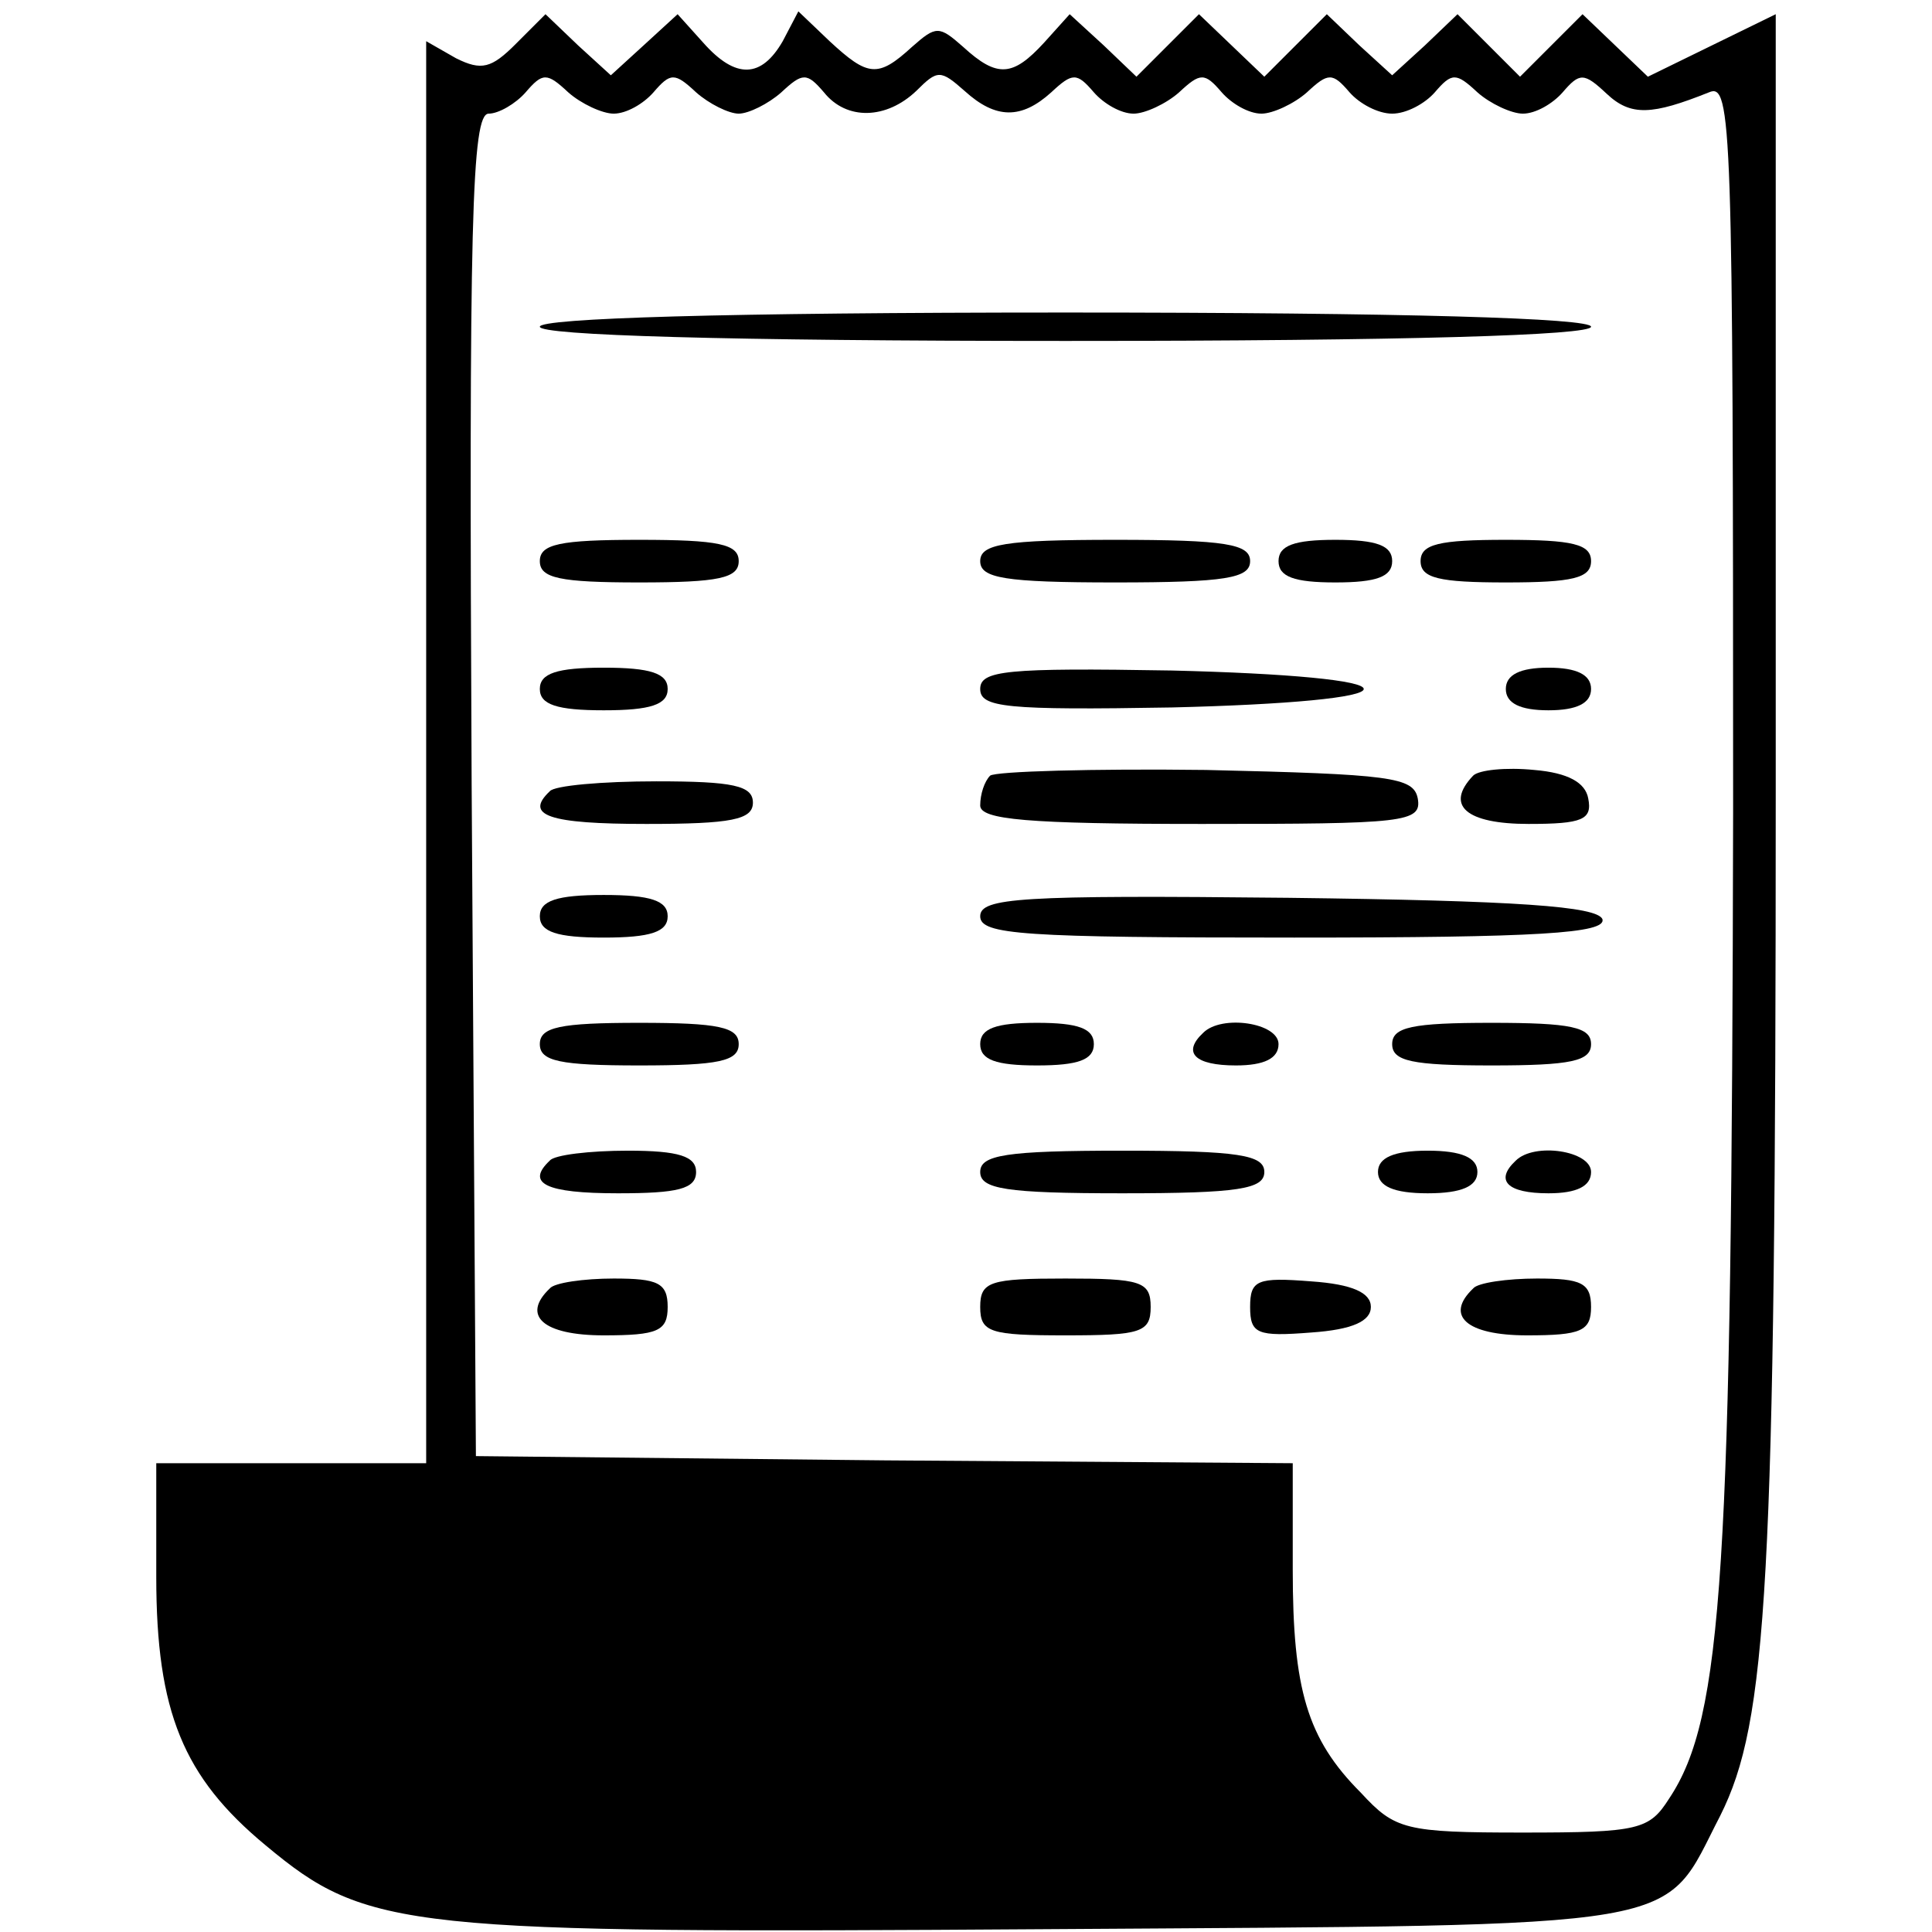
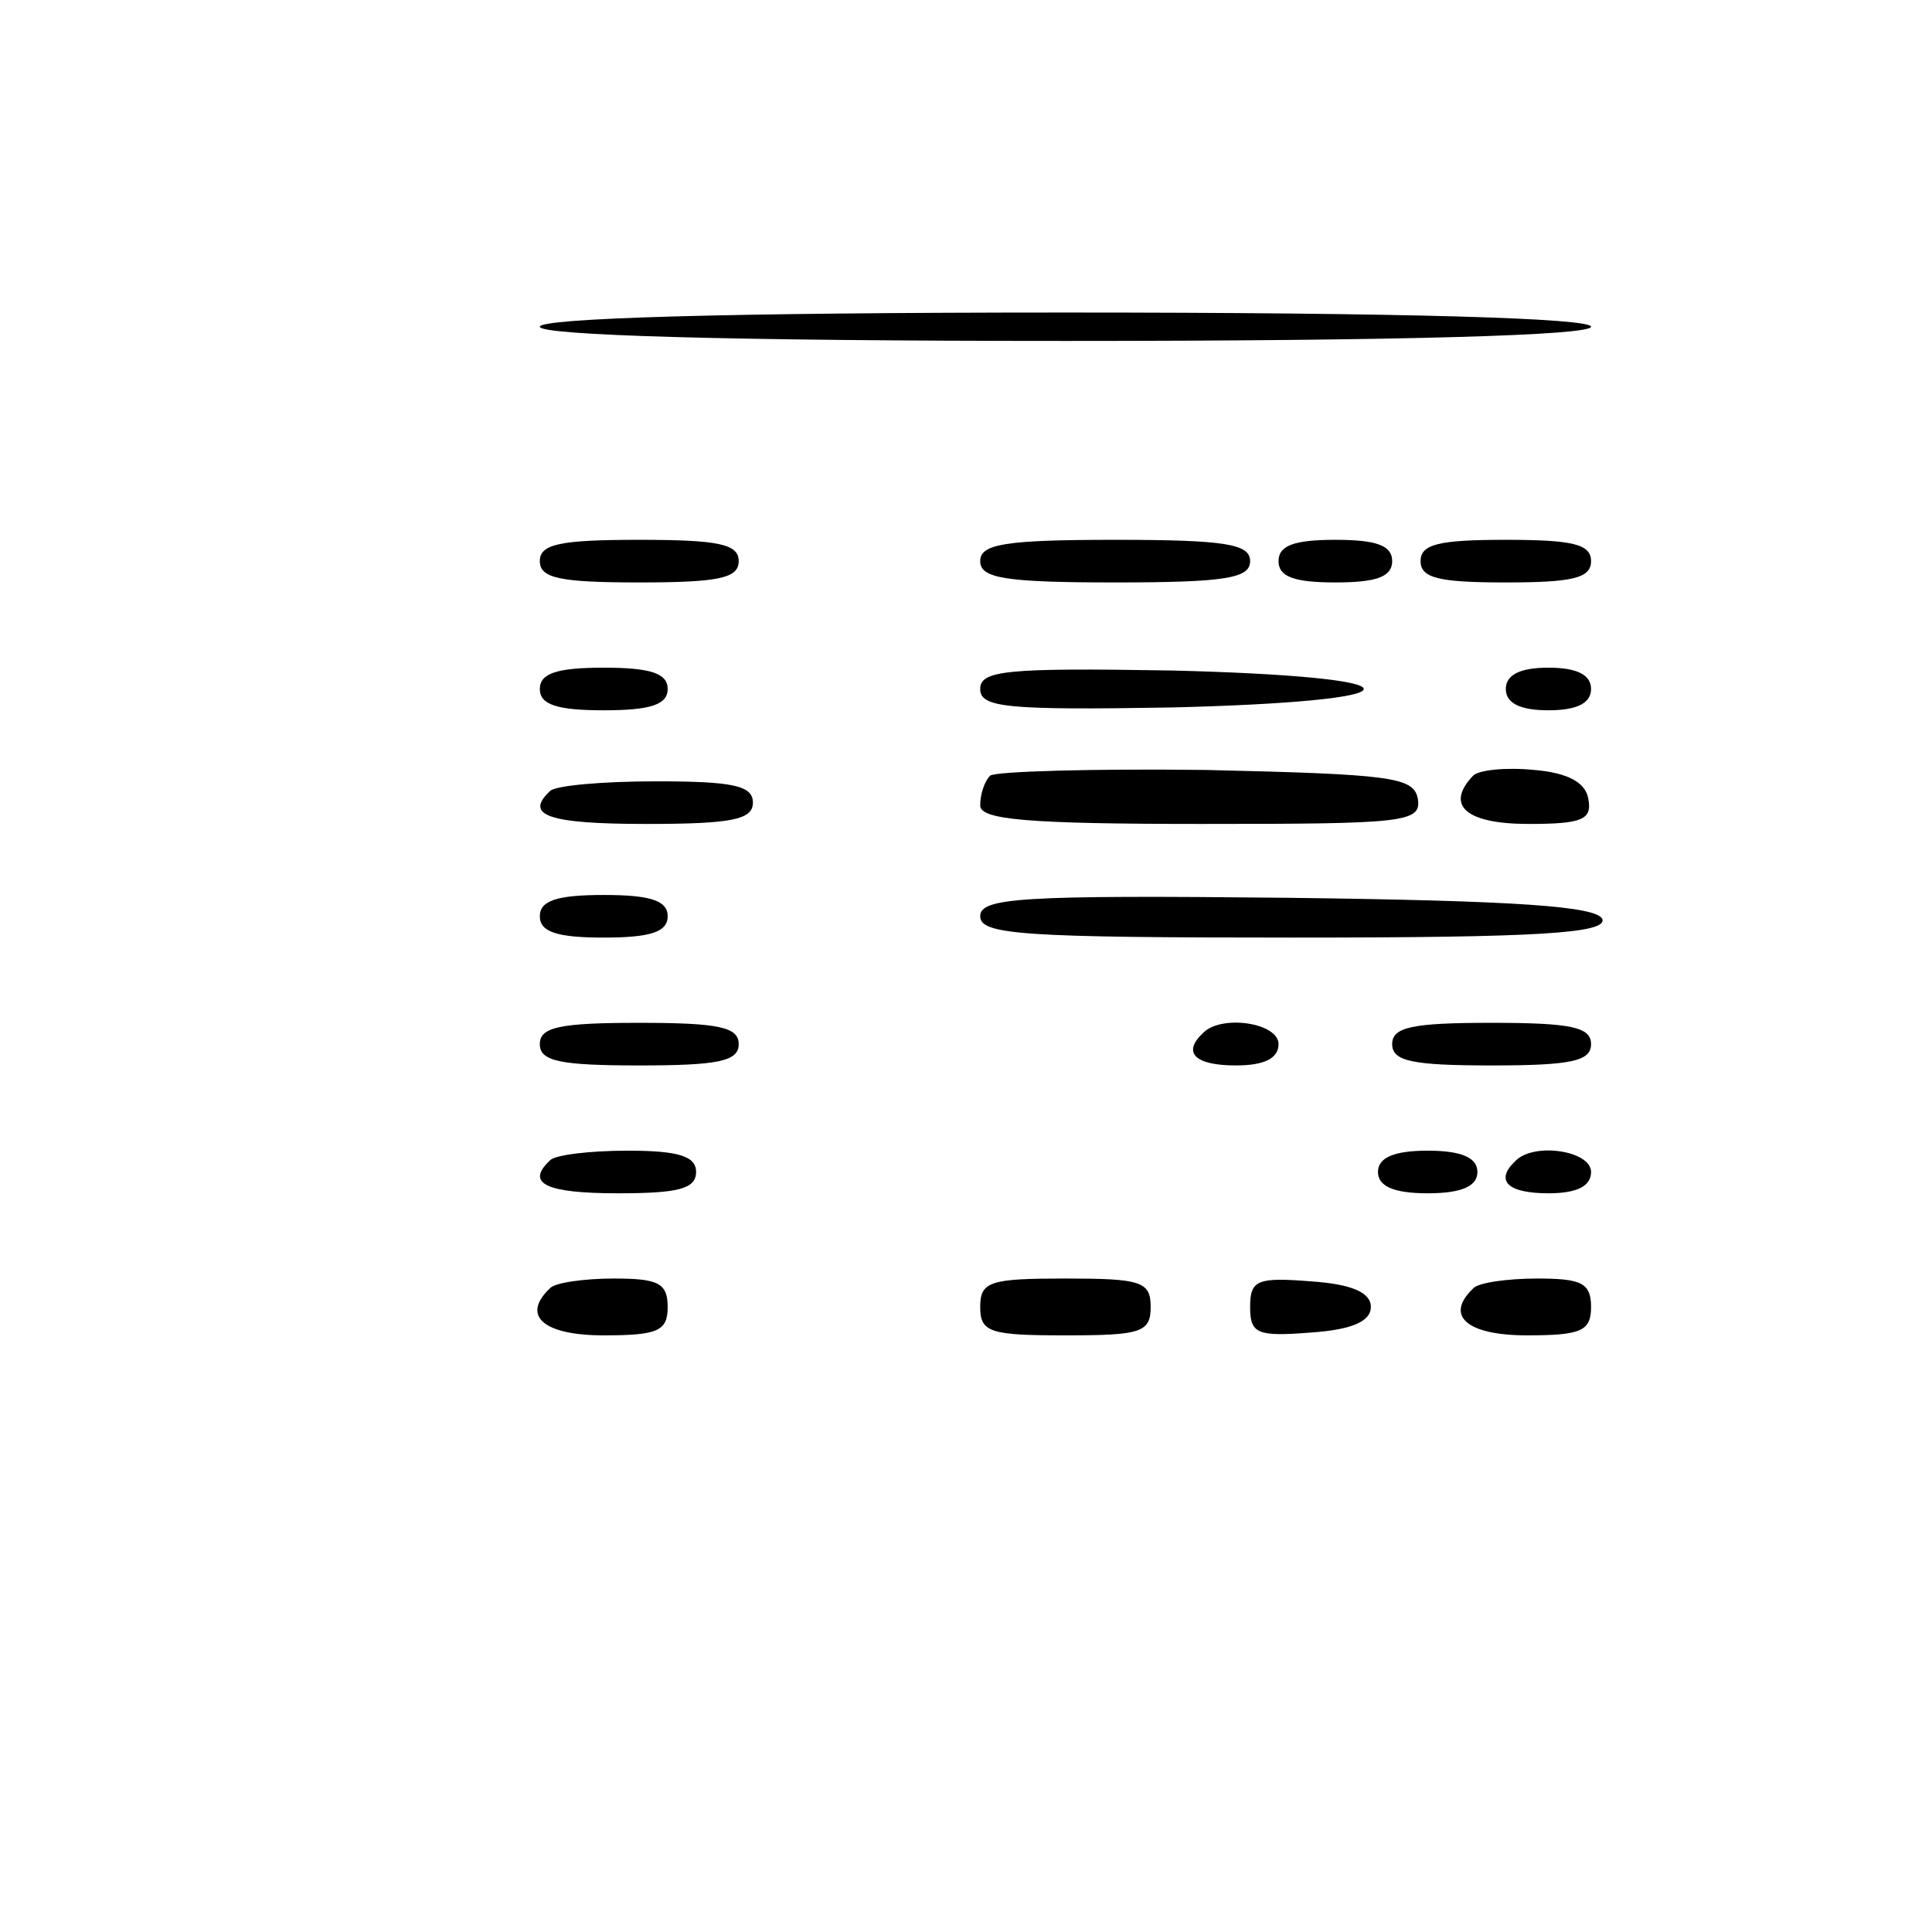
<svg xmlns="http://www.w3.org/2000/svg" version="1.0" width="136pt" height="136pt" viewBox="0 0 136 136" preserveAspectRatio="xMidYMid meet">
  <g transform="translate(0,136) scale(0.1,-0.1)" fill="#000000" stroke="none">
-     <path d="M363 1329 c-17 -17 -24 -19 -42 -10 l-21 12 0 -501 0 -500 -95 0 -95 0 0 -80 c0 -95 19 -141 77 -189 72 -60 97 -62 551 -59 460 3 431 -1 473 80 33 66 39 161 39 720 l0 548 -45 -22 -45 -22 -23 22 -23 22 -22 -22 -22 -22 -22 22 -22 22 -23 -22 -23 -21 -23 21 -23 22 -22 -22 -22 -22 -23 22 -23 22 -22 -22 -22 -22 -23 22 -24 22 -18 -20 c-22 -24 -33 -25 -57 -3 -17 15 -19 15 -36 0 -24 -22 -31 -21 -58 4 l-22 21 -11 -21 c-15 -26 -33 -27 -56 -1 l-18 20 -24 -22 -23 -21 -23 21 -23 22 -21 -21z m69 -49 c9 0 21 7 28 15 12 14 15 14 30 0 9 -8 23 -15 30 -15 7 0 21 7 30 15 15 14 18 14 30 0 16 -20 44 -19 65 1 15 15 17 15 34 0 22 -20 40 -20 61 -1 15 14 18 14 30 0 7 -8 19 -15 28 -15 8 0 23 7 32 15 15 14 18 14 30 0 7 -8 19 -15 28 -15 8 0 23 7 32 15 15 14 18 14 30 0 7 -8 20 -15 30 -15 10 0 23 7 30 15 12 14 15 14 30 0 9 -8 24 -15 32 -15 9 0 21 7 28 15 12 14 15 14 31 -1 17 -16 32 -15 72 1 16 7 17 -21 17 -506 -1 -534 -7 -638 -45 -695 -14 -22 -21 -24 -103 -24 -83 0 -90 2 -114 28 -38 38 -48 73 -48 157 l0 75 -287 2 -288 3 -3 473 c-2 397 0 472 12 472 7 0 19 7 26 15 12 14 15 14 30 0 9 -8 24 -15 32 -15z" />
    <path d="M380 1130 c0 -6 130 -10 370 -10 240 0 370 4 370 10 0 6 -130 10 -370 10 -240 0 -370 -4 -370 -10z" />
    <path d="M380 965 c0 -12 14 -15 70 -15 56 0 70 3 70 15 0 12 -14 15 -70 15 -56 0 -70 -3 -70 -15z" />
    <path d="M690 965 c0 -12 17 -15 95 -15 78 0 95 3 95 15 0 12 -17 15 -95 15 -78 0 -95 -3 -95 -15z" />
    <path d="M900 965 c0 -11 11 -15 40 -15 29 0 40 4 40 15 0 11 -11 15 -40 15 -29 0 -40 -4 -40 -15z" />
    <path d="M1000 965 c0 -12 13 -15 60 -15 47 0 60 3 60 15 0 12 -13 15 -60 15 -47 0 -60 -3 -60 -15z" />
    <path d="M380 875 c0 -11 12 -15 45 -15 33 0 45 4 45 15 0 11 -12 15 -45 15 -33 0 -45 -4 -45 -15z" />
    <path d="M690 875 c0 -13 18 -15 135 -13 82 2 135 7 135 13 0 6 -53 11 -135 13 -117 2 -135 0 -135 -13z" />
    <path d="M1060 875 c0 -10 10 -15 30 -15 20 0 30 5 30 15 0 10 -10 15 -30 15 -20 0 -30 -5 -30 -15z" />
    <path d="M697 814 c-4 -4 -7 -13 -7 -21 0 -10 33 -13 156 -13 143 0 155 1 152 18 -3 15 -19 17 -149 20 -80 1 -148 -1 -152 -4z" />
    <path d="M1037 814 c-20 -21 -5 -34 39 -34 38 0 45 3 42 18 -2 11 -14 18 -38 20 -20 2 -39 0 -43 -4z" />
    <path d="M387 803 c-18 -17 -1 -23 68 -23 60 0 75 3 75 15 0 12 -14 15 -68 15 -38 0 -72 -3 -75 -7z" />
    <path d="M380 715 c0 -11 12 -15 45 -15 33 0 45 4 45 15 0 11 -12 15 -45 15 -33 0 -45 -4 -45 -15z" />
    <path d="M690 715 c0 -13 30 -15 221 -15 172 0 220 3 217 13 -4 9 -59 13 -221 15 -189 2 -217 0 -217 -13z" />
    <path d="M380 625 c0 -12 14 -15 70 -15 56 0 70 3 70 15 0 12 -14 15 -70 15 -56 0 -70 -3 -70 -15z" />
-     <path d="M690 625 c0 -11 11 -15 40 -15 29 0 40 4 40 15 0 11 -11 15 -40 15 -29 0 -40 -4 -40 -15z" />
    <path d="M847 633 c-15 -14 -6 -23 23 -23 20 0 30 5 30 15 0 15 -40 21 -53 8z" />
    <path d="M980 625 c0 -12 14 -15 70 -15 56 0 70 3 70 15 0 12 -14 15 -70 15 -56 0 -70 -3 -70 -15z" />
    <path d="M387 543 c-17 -16 -3 -23 48 -23 42 0 55 3 55 15 0 11 -12 15 -48 15 -27 0 -52 -3 -55 -7z" />
-     <path d="M690 535 c0 -12 18 -15 100 -15 82 0 100 3 100 15 0 12 -18 15 -100 15 -82 0 -100 -3 -100 -15z" />
    <path d="M970 535 c0 -10 11 -15 35 -15 24 0 35 5 35 15 0 10 -11 15 -35 15 -24 0 -35 -5 -35 -15z" />
    <path d="M1067 543 c-15 -14 -6 -23 23 -23 20 0 30 5 30 15 0 15 -40 21 -53 8z" />
    <path d="M387 453 c-20 -19 -5 -33 38 -33 38 0 45 3 45 20 0 17 -7 20 -38 20 -21 0 -42 -3 -45 -7z" />
-     <path d="M690 440 c0 -18 7 -20 60 -20 53 0 60 2 60 20 0 18 -7 20 -60 20 -53 0 -60 -2 -60 -20z" />
+     <path d="M690 440 c0 -18 7 -20 60 -20 53 0 60 2 60 20 0 18 -7 20 -60 20 -53 0 -60 -2 -60 -20" />
    <path d="M880 440 c0 -19 5 -21 43 -18 29 2 42 8 42 18 0 10 -13 16 -42 18 -38 3 -43 1 -43 -18z" />
    <path d="M1037 453 c-20 -19 -5 -33 38 -33 38 0 45 3 45 20 0 17 -7 20 -38 20 -21 0 -42 -3 -45 -7z" />
  </g>
</svg>